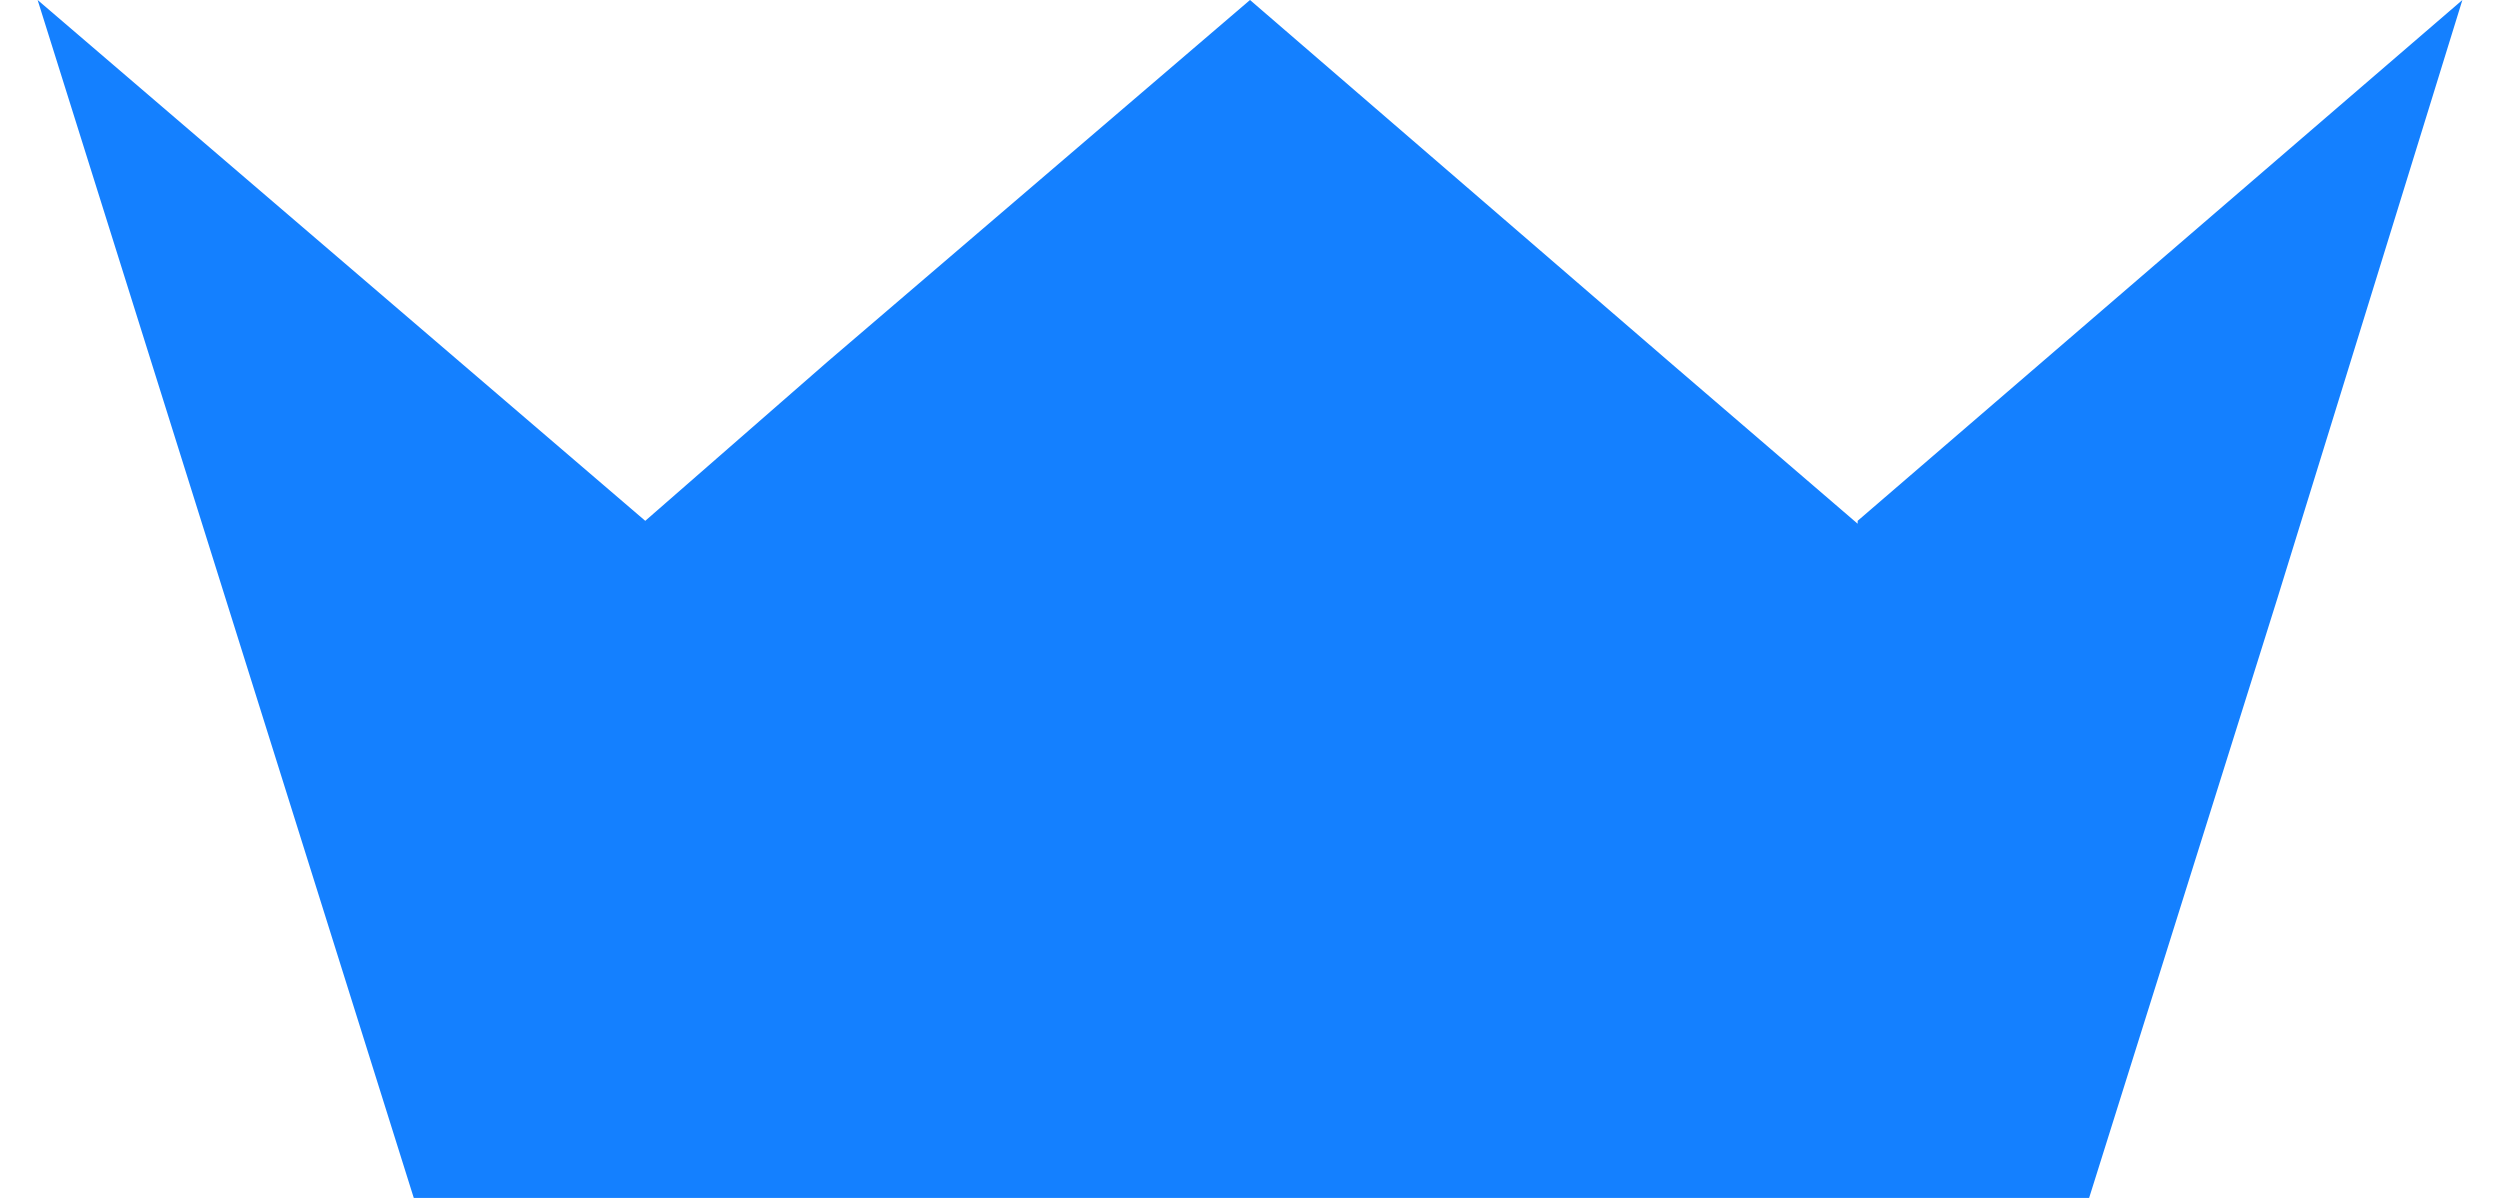
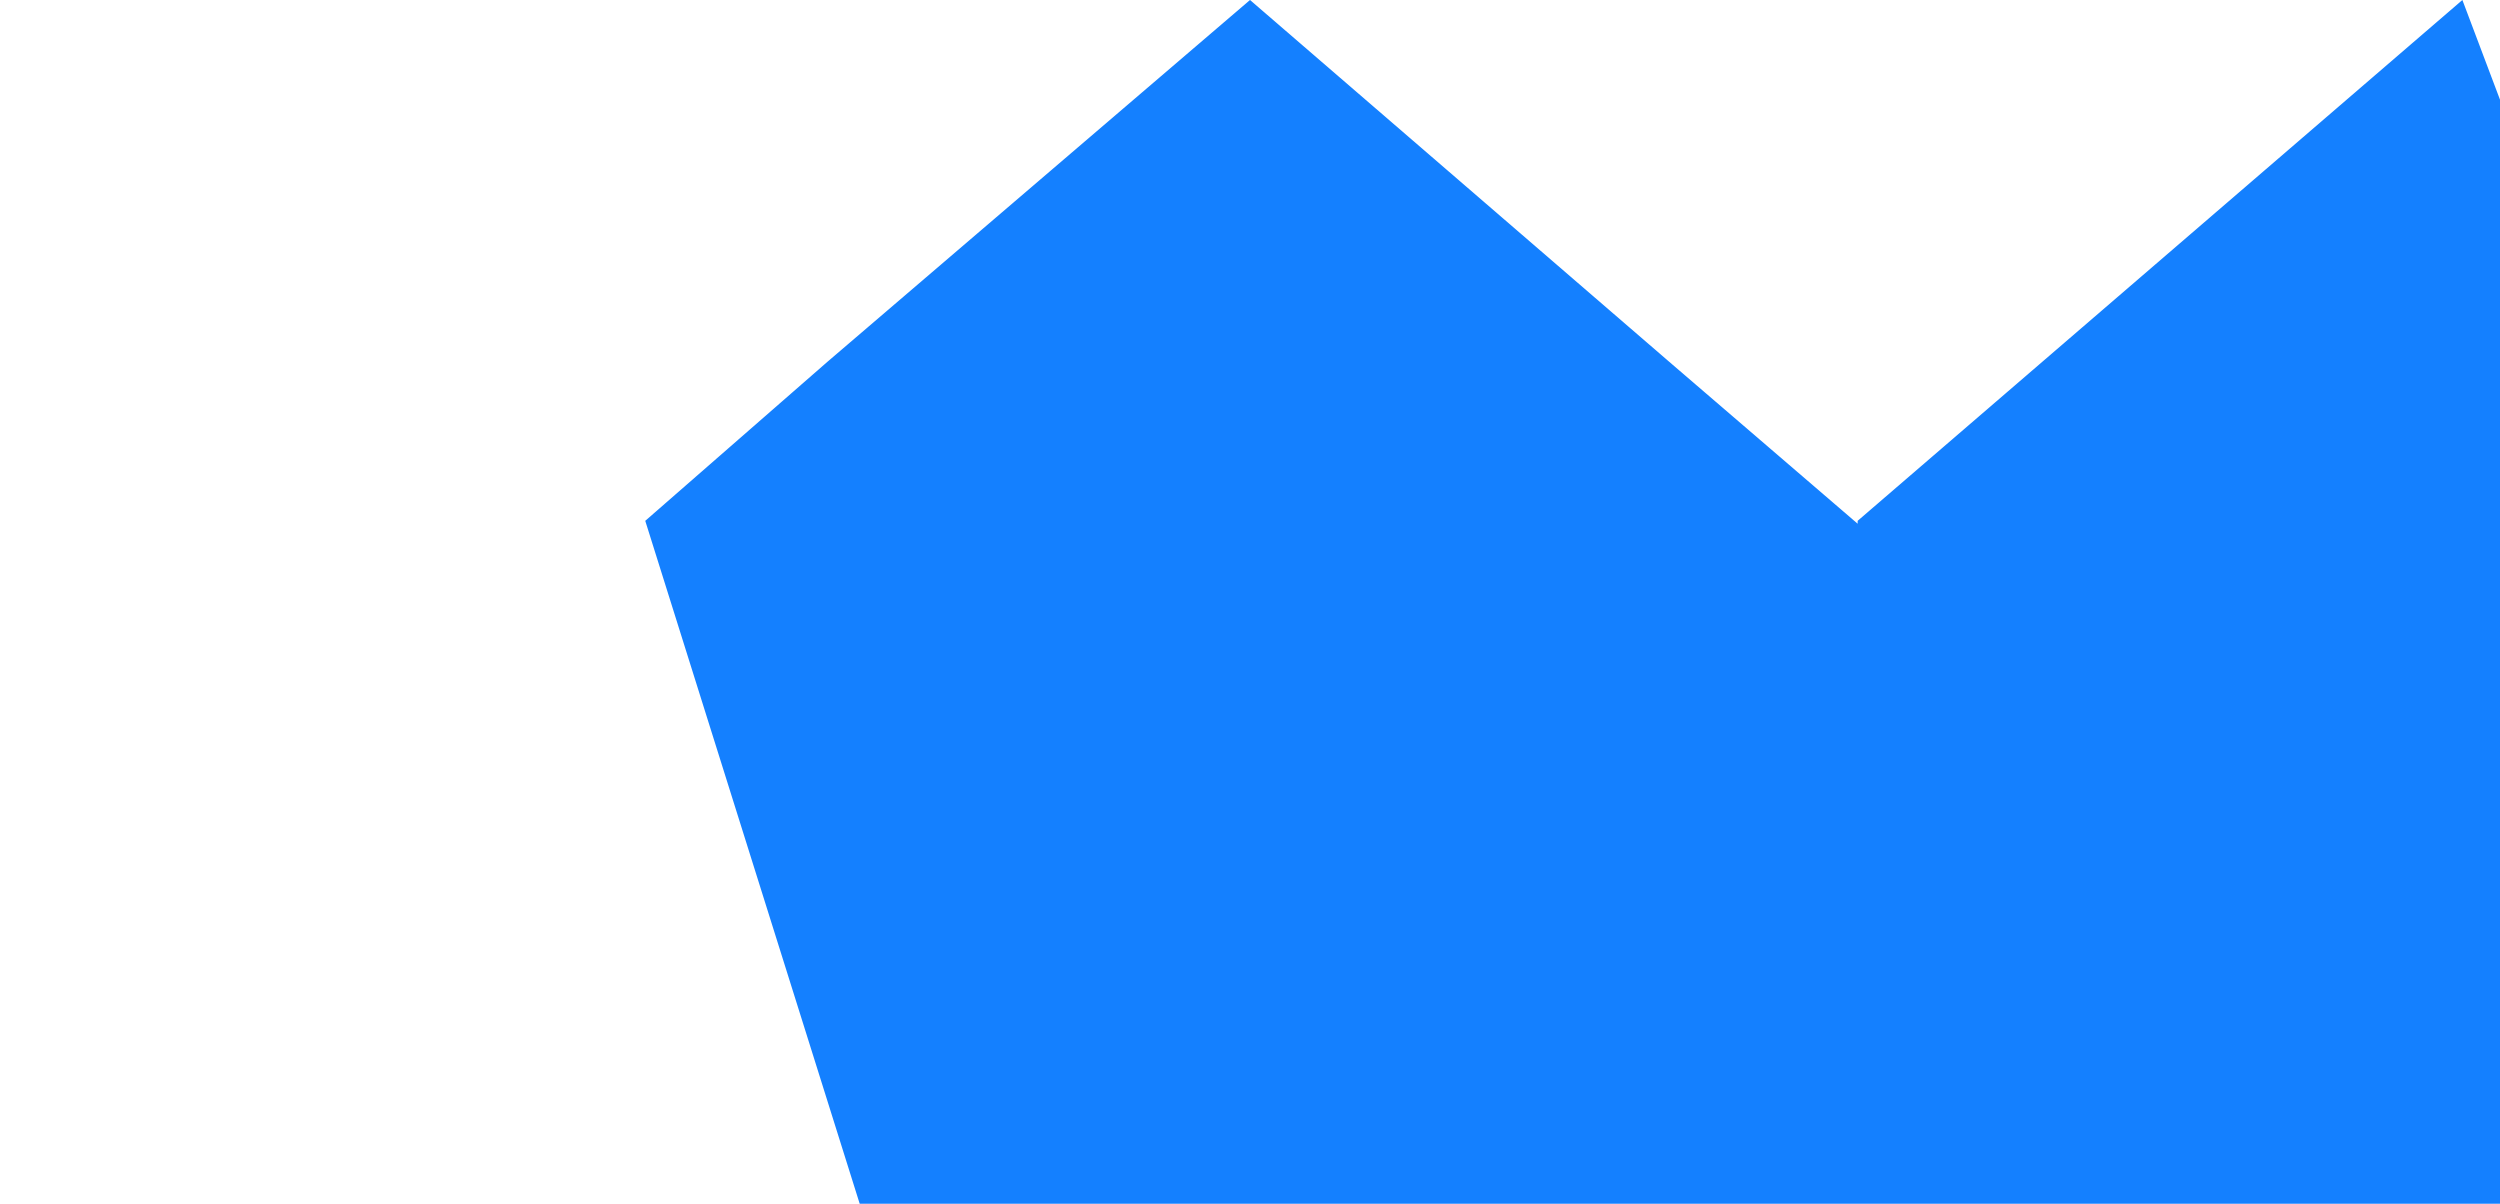
<svg xmlns="http://www.w3.org/2000/svg" id="Group_61" version="1.1" viewBox="0 0 86.4 41.6">
  <defs>
    <style>
      .st0 {
        fill: #1480ff;
      }
    </style>
  </defs>
-   <path id="Path_63" class="st0" d="M64.2,18.1l-6.4-5.5L43.2,0l-14.6,12.5-6.3,5.5L1.3,0l6.5,20.7,6.5,20.7h57.9l6.5-20.7L85.1,0l-20.9,18Z" />
+   <path id="Path_63" class="st0" d="M64.2,18.1l-6.4-5.5L43.2,0l-14.6,12.5-6.3,5.5l6.5,20.7,6.5,20.7h57.9l6.5-20.7L85.1,0l-20.9,18Z" />
</svg>